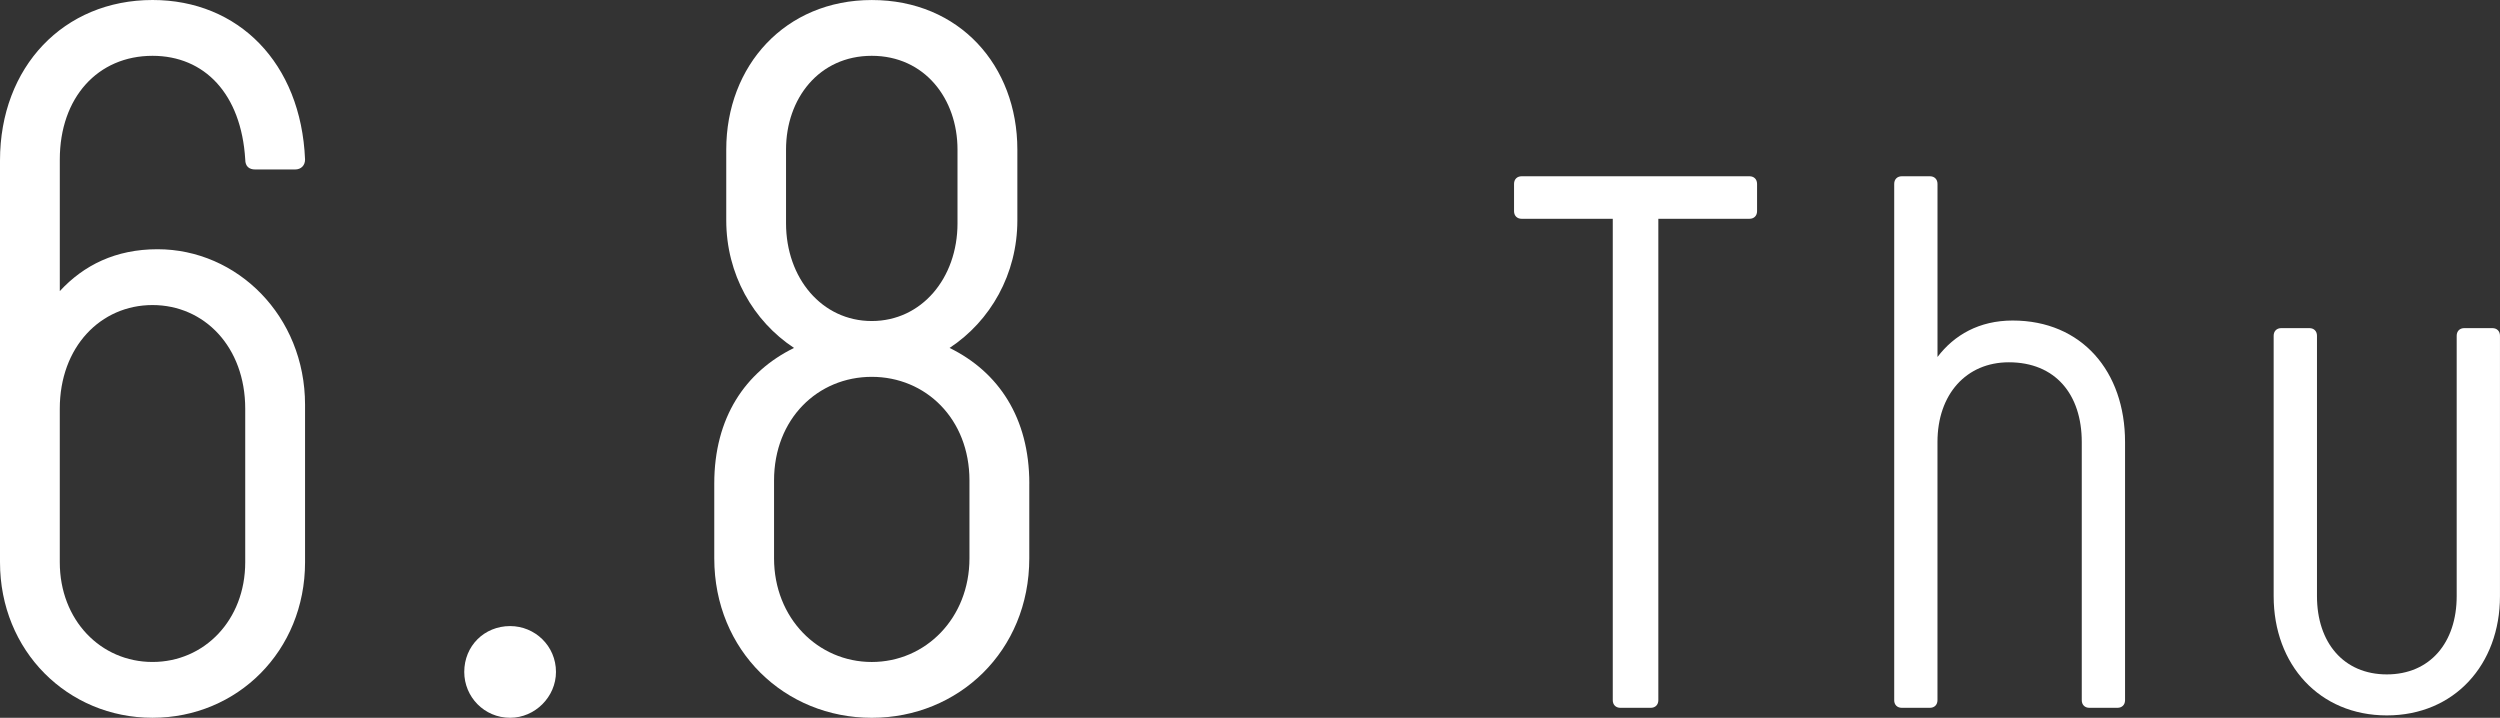
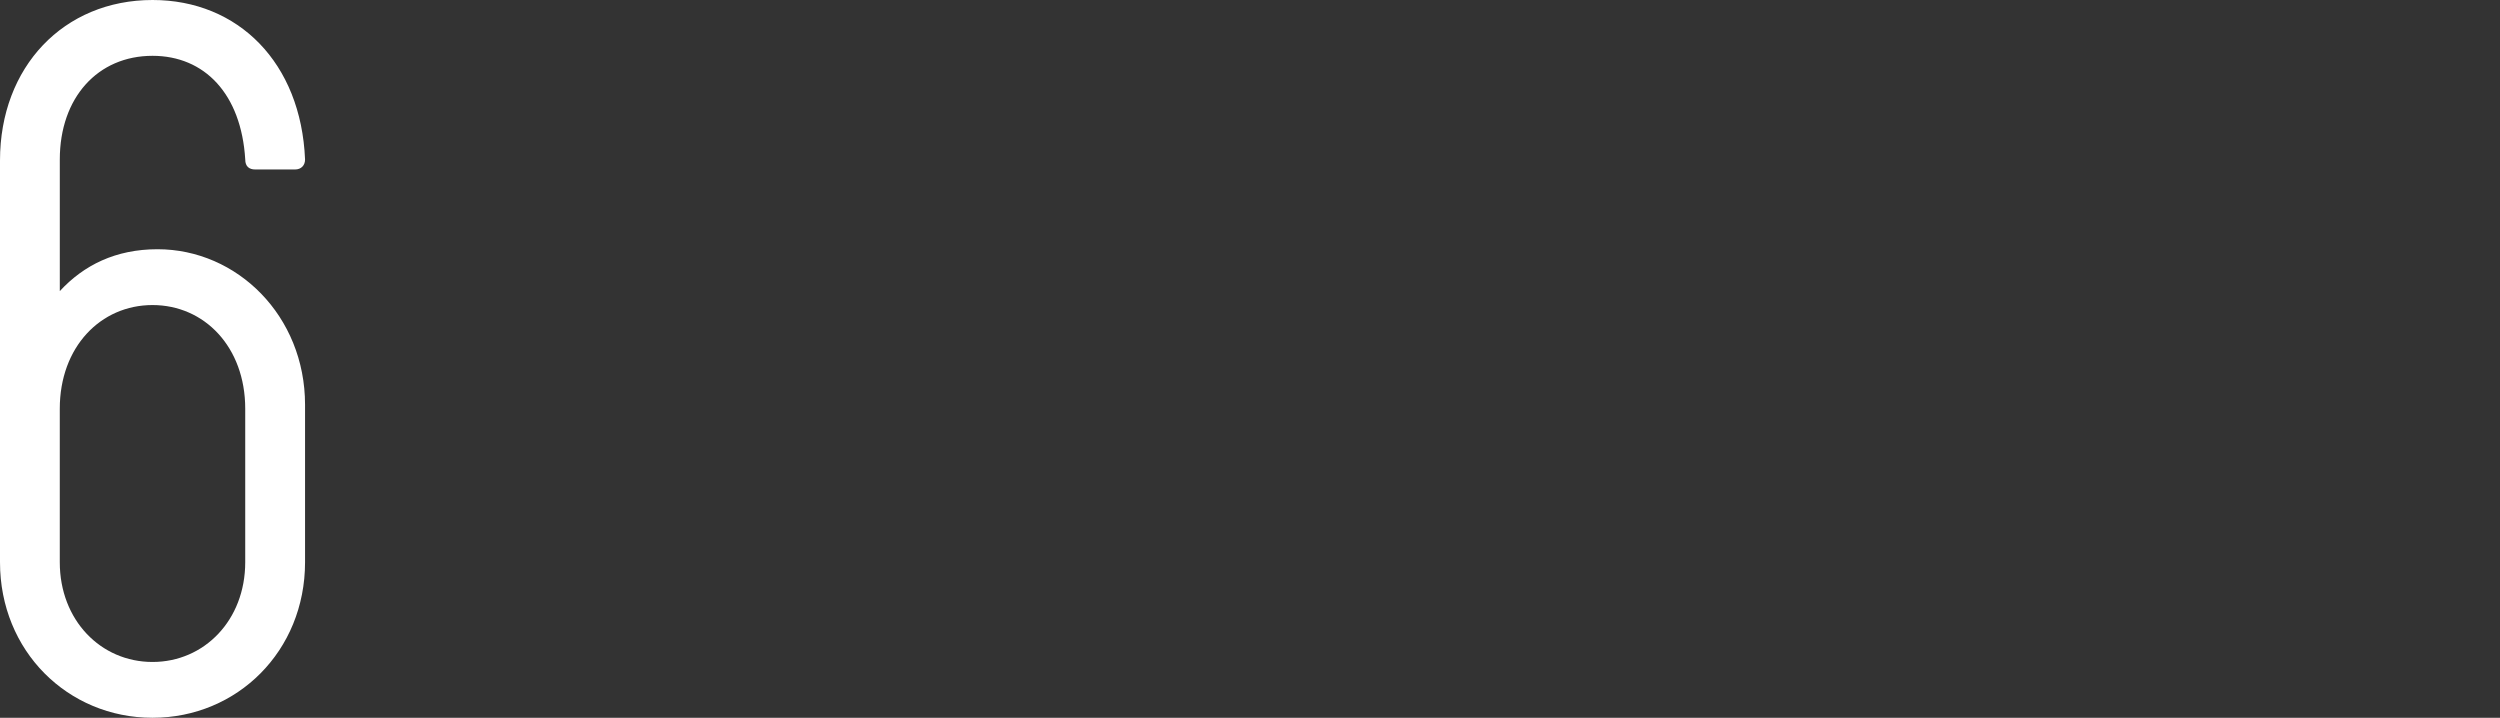
<svg xmlns="http://www.w3.org/2000/svg" id="_レイヤー_2" data-name="レイヤー 2" viewBox="0 0 105.342 30.245">
  <rect x="0" y="0" width="105.342" height="30.245" fill="#333333" stroke="none" />
  <defs>
    <style>
      .cls-1 {
        fill: #fff;
      }
    </style>
  </defs>
  <g id="_アウトライン" data-name="アウトライン">
    <g>
      <path class="cls-1" d="m0,23.692V6.763C0,2.814,2.688,0,6.427,0c3.613,0,6.259,2.646,6.427,6.721,0,.252-.168.42-.42.42h-1.68c-.252,0-.42-.126-.42-.42-.168-2.772-1.722-4.369-3.907-4.369-2.31,0-3.907,1.764-3.907,4.369v5.545c1.008-1.092,2.353-1.764,4.117-1.764,3.36,0,6.217,2.814,6.217,6.553v6.637c0,3.739-2.856,6.553-6.427,6.553S0,27.431,0,23.692Zm10.333,0v-6.469c0-2.604-1.722-4.369-3.907-4.369s-3.907,1.764-3.907,4.369v6.469c0,2.436,1.723,4.201,3.907,4.201s3.907-1.764,3.907-4.201Z" />
-       <path class="cls-1" d="m19.562,28.313c0-1.092.84-1.932,1.933-1.932,1.05,0,1.932.84,1.932,1.932,0,1.05-.882,1.932-1.932,1.932-1.092,0-1.933-.882-1.933-1.932Z" />
-       <path class="cls-1" d="m43.371,20.374v3.151c0,3.906-2.982,6.721-6.637,6.721s-6.637-2.815-6.637-6.721v-3.151c0-2.772,1.302-4.705,3.361-5.713-1.722-1.134-2.856-3.108-2.856-5.377v-2.982c0-3.529,2.479-6.301,6.133-6.301,3.697,0,6.133,2.772,6.133,6.301v2.982c0,2.269-1.134,4.243-2.856,5.377,2.058,1.008,3.36,2.941,3.36,5.713Zm-2.521-.126c0-2.604-1.848-4.369-4.117-4.369s-4.117,1.764-4.117,4.369v3.277c0,2.52,1.849,4.369,4.117,4.369s4.117-1.848,4.117-4.369v-3.277Zm-7.729-10.838c0,2.31,1.512,4.117,3.612,4.117s3.613-1.806,3.613-4.117v-3.109c0-2.142-1.386-3.949-3.613-3.949s-3.612,1.806-3.612,3.949v3.109Z" />
-       <path class="cls-1" d="m74.037,7.747v1.152c0,.192-.128.32-.32.32h-3.84v20.286c0,.192-.128.32-.32.32h-1.28c-.192,0-.32-.128-.32-.32V9.219h-3.84c-.192,0-.32-.128-.32-.32v-1.152c0-.192.128-.32.32-.32h9.6c.192,0,.32.128.32.32Z" />
-       <path class="cls-1" d="m79.816,29.505V7.747c0-.192.128-.32.32-.32h1.184c.192,0,.32.128.32.32v7.295c.704-.928,1.76-1.536,3.167-1.536,2.912,0,4.736,2.144,4.736,5.12v10.879c0,.192-.128.32-.32.32h-1.184c-.192,0-.32-.128-.32-.32v-10.879c0-2.016-1.12-3.36-3.072-3.36-1.792,0-3.008,1.344-3.008,3.36v10.879c0,.192-.128.32-.32.32h-1.184c-.192,0-.32-.128-.32-.32Z" />
-       <path class="cls-1" d="m97.31,13.826c.192,0,.32.128.32.32v10.975c0,1.952,1.12,3.296,2.943,3.296s2.944-1.344,2.944-3.296v-10.975c0-.192.128-.32.32-.32h1.184c.192,0,.32.128.32.32v10.975c0,2.88-1.92,5.024-4.768,5.024s-4.768-2.144-4.768-5.024v-10.975c0-.192.128-.32.32-.32h1.184Z" />
    </g>
  </g>
</svg>